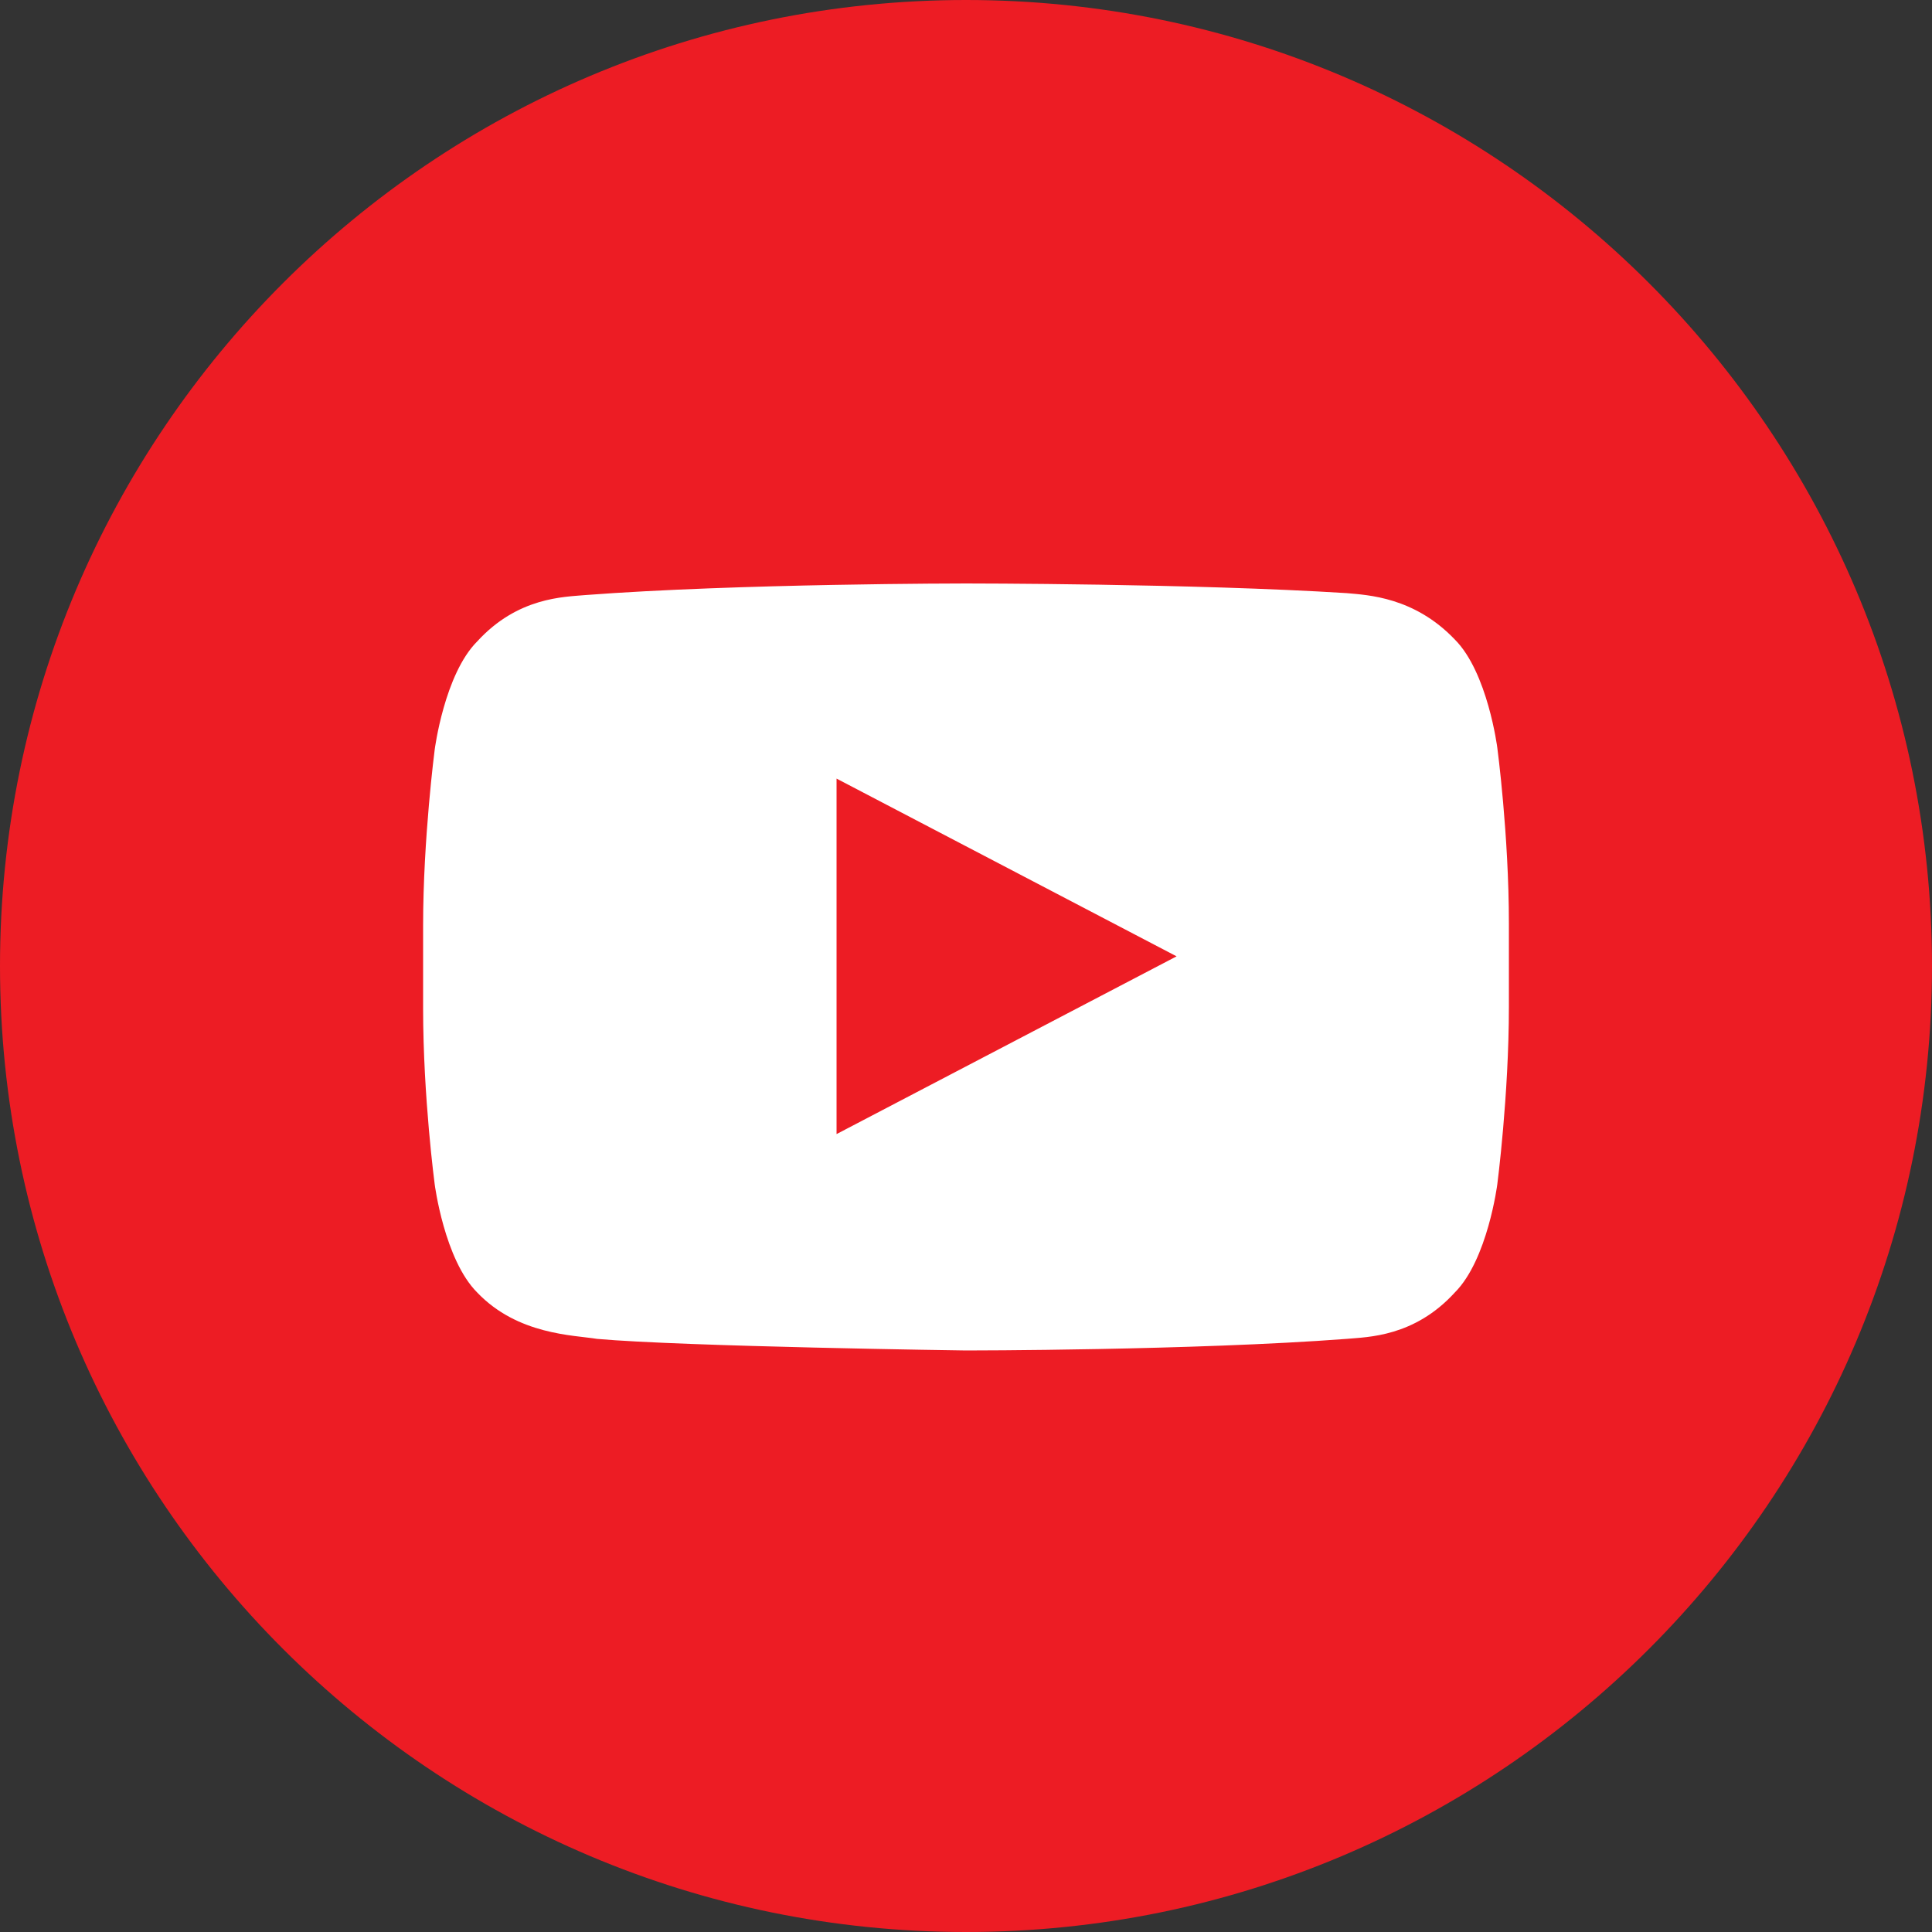
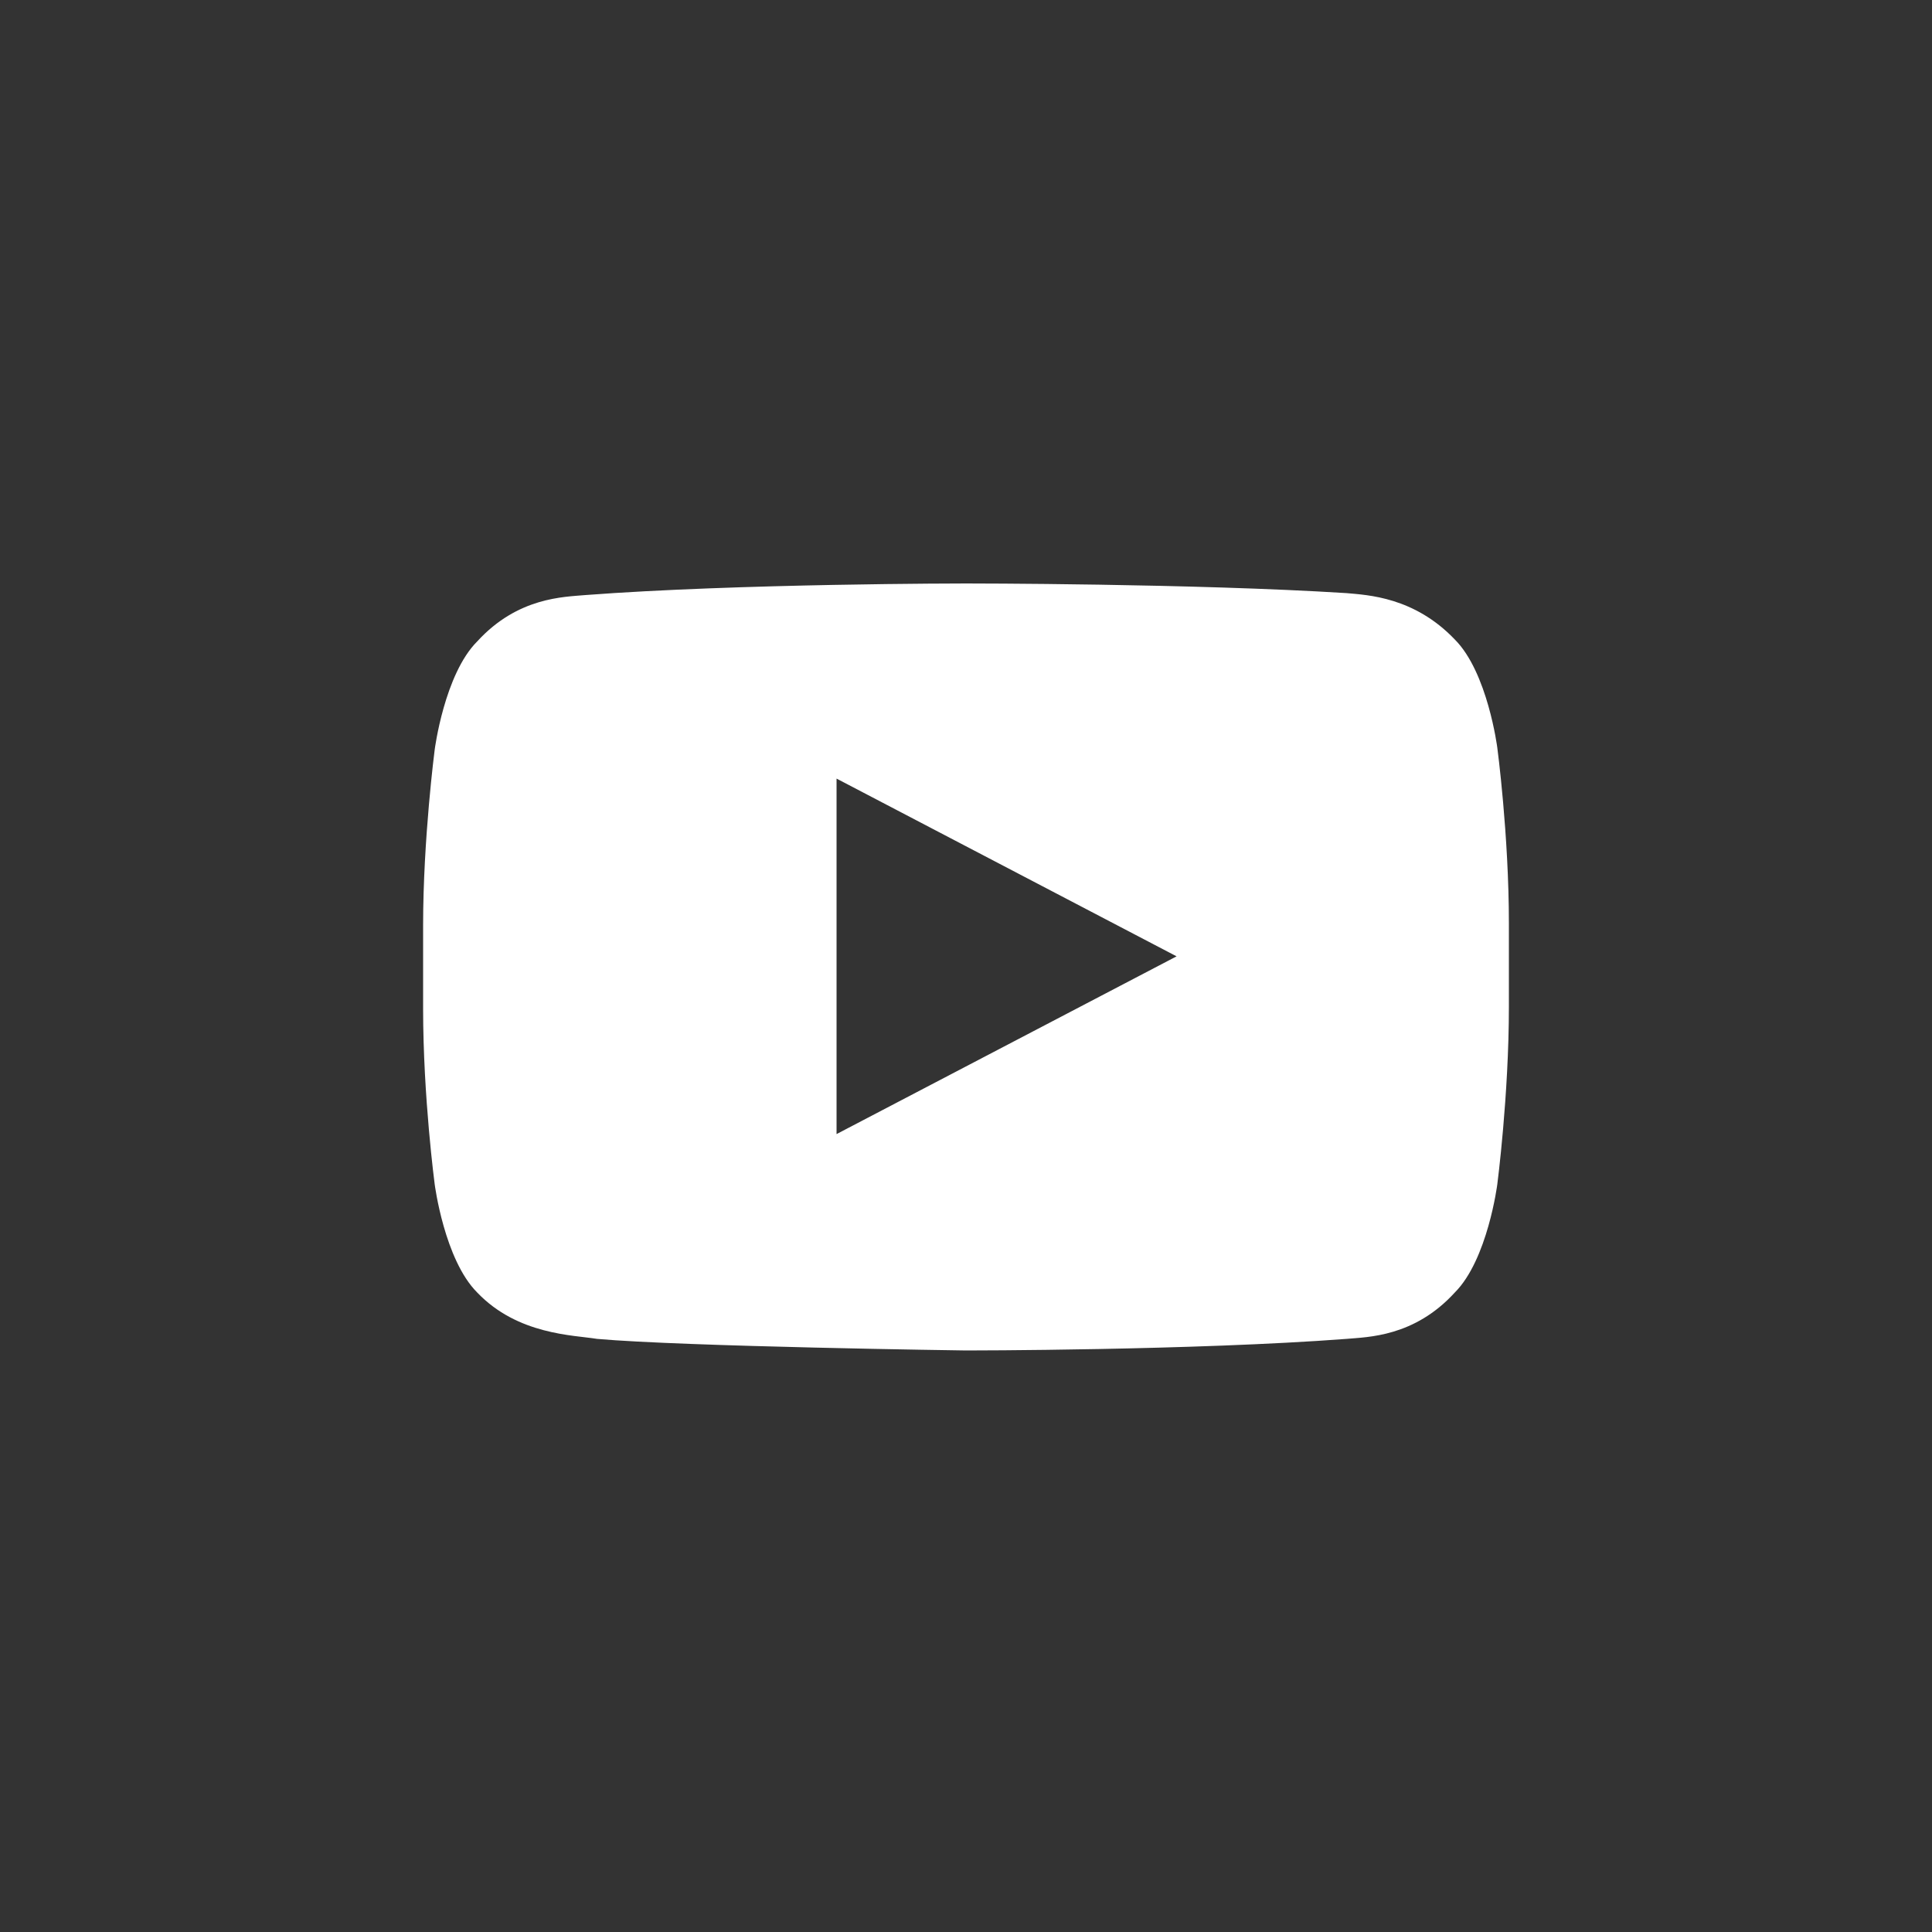
<svg xmlns="http://www.w3.org/2000/svg" width="50" height="50" viewBox="0 0 50 50" fill="none">
  <rect x="0" y="0" width="50" height="50" fill="#333333" stroke="none" />
-   <path d="M25 50C38.8 50 50 38.8 50 25C50 11.2 38.8 0 25 0C11.2 0 0 11.2 0 25C0 38.8 11.2 50 25 50Z" fill="#ED1C24" />
  <path d="M30.45 24.75L21.65 29.35V20.15L30.45 24.75ZM39.05 26.05V23.9C39.05 21.6 38.75 19.35 38.75 19.35C38.75 19.35 38.5 17.4 37.65 16.55C36.6 15.45 35.4 15.4 34.85 15.35C30.9 15.1 25 15.1 25 15.1C25 15.1 19.1 15.1 15.15 15.4C14.6 15.45 13.4 15.45 12.35 16.6C11.5 17.45 11.25 19.4 11.25 19.4C11.25 19.4 10.95 21.7 10.95 23.95V26.1C10.95 28.4 11.25 30.65 11.25 30.65C11.25 30.65 11.5 32.6 12.35 33.45C13.4 34.55 14.85 34.55 15.45 34.65C17.7 34.85 25 34.95 25 34.95C25 34.95 30.9 34.95 34.85 34.65C35.4 34.6 36.6 34.6 37.65 33.45C38.5 32.6 38.75 30.65 38.75 30.65C38.75 30.65 39.05 28.35 39.05 26.05Z" fill="white" />
</svg>